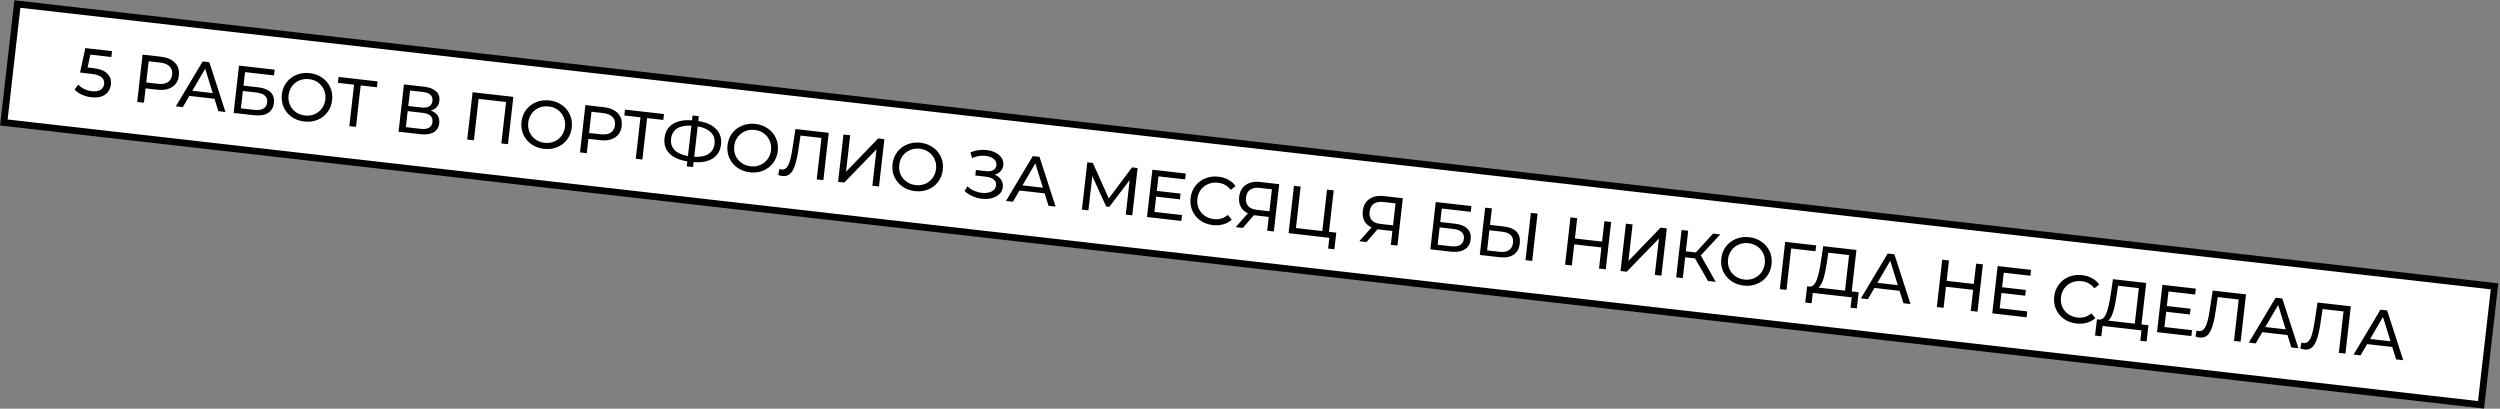
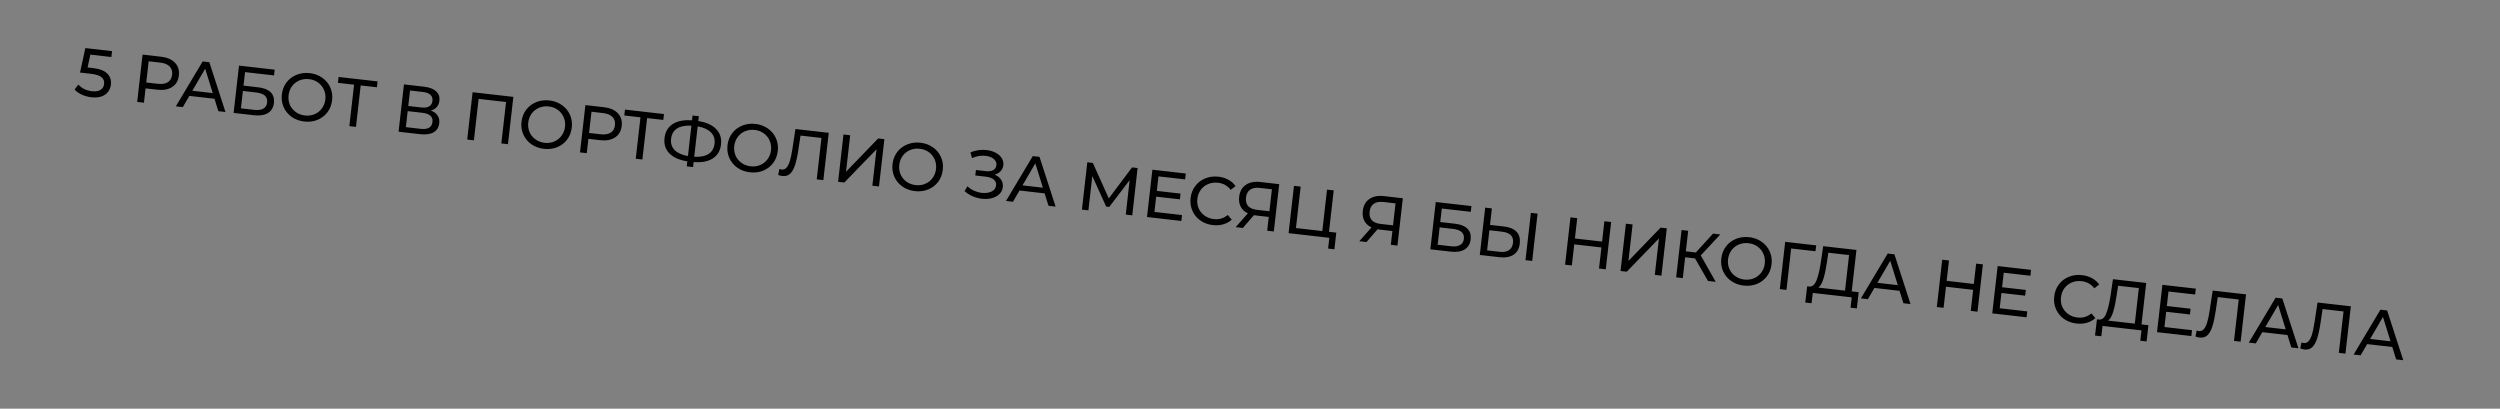
<svg xmlns="http://www.w3.org/2000/svg" width="520" height="85" viewBox="0 0 520 85" fill="none">
  <rect x="0" y="0" width="520" height="85" fill="#808080" stroke="none" />
-   <rect x="3.612" y="0.839" width="518.585" height="24.8" transform="rotate(6.502 3.612 0.839)" fill="white" stroke="black" stroke-width="1.415" />
  <path d="M19.314 14.155C20.72 14.315 21.721 14.7 22.316 15.309C22.921 15.909 23.172 16.669 23.067 17.587C23.001 18.168 22.8 18.677 22.466 19.114C22.142 19.542 21.683 19.86 21.09 20.068C20.507 20.267 19.808 20.32 18.992 20.227C18.299 20.148 17.64 19.969 17.017 19.689C16.395 19.4 15.894 19.044 15.515 18.621L16.289 17.584C16.59 17.941 16.991 18.248 17.494 18.504C17.997 18.752 18.54 18.908 19.121 18.975C19.861 19.059 20.451 18.97 20.889 18.706C21.337 18.434 21.593 18.027 21.655 17.483C21.722 16.893 21.548 16.422 21.132 16.071C20.718 15.71 19.967 15.468 18.88 15.344L16.644 15.089L17.751 10.003L23.304 10.636L23.165 11.859L18.792 11.361L18.218 14.03L19.314 14.155ZM33.493 11.797C34.768 11.943 35.736 12.362 36.398 13.054C37.059 13.747 37.329 14.627 37.207 15.696C37.086 16.764 36.624 17.561 35.824 18.087C35.024 18.613 33.986 18.803 32.711 18.658L30.279 18.381L29.939 21.361L28.534 21.201L29.655 11.36L33.493 11.797ZM32.809 17.43C33.699 17.532 34.4 17.422 34.911 17.1C35.424 16.769 35.72 16.248 35.802 15.535C35.883 14.823 35.71 14.253 35.285 13.824C34.86 13.387 34.202 13.117 33.312 13.016L30.922 12.743L30.419 17.158L32.809 17.43ZM44.615 20.542L39.385 19.946L38.023 22.282L36.574 22.117L42.153 12.784L43.544 12.943L46.894 23.294L45.417 23.125L44.615 20.542ZM44.251 19.361L42.678 14.297L40.006 18.877L44.251 19.361ZM49.714 13.646L57.136 14.492L57 15.687L50.969 15L50.649 17.811L53.714 18.161C54.885 18.294 55.748 18.64 56.301 19.196C56.855 19.753 57.079 20.491 56.975 21.409C56.865 22.375 56.448 23.077 55.723 23.517C55.009 23.957 54.037 24.108 52.809 23.968L48.592 23.487L49.714 13.646ZM52.88 22.851C53.686 22.943 54.317 22.858 54.774 22.597C55.231 22.336 55.494 21.905 55.562 21.305C55.698 20.115 54.941 19.426 53.292 19.238L50.522 18.922L50.11 22.535L52.88 22.851ZM63.291 25.276C62.297 25.163 61.427 24.846 60.679 24.324C59.933 23.792 59.374 23.116 59.002 22.295C58.64 21.476 58.513 20.592 58.62 19.646C58.728 18.699 59.051 17.867 59.589 17.15C60.135 16.434 60.832 15.905 61.678 15.565C62.524 15.215 63.444 15.097 64.438 15.21C65.422 15.323 66.287 15.644 67.034 16.176C67.781 16.698 68.336 17.368 68.698 18.188C69.062 18.999 69.189 19.882 69.08 20.838C68.971 21.794 68.648 22.631 68.11 23.348C67.574 24.056 66.882 24.584 66.035 24.934C65.19 25.274 64.275 25.389 63.291 25.276ZM63.433 24.025C64.155 24.108 64.82 24.017 65.43 23.754C66.048 23.492 66.554 23.094 66.947 22.56C67.351 22.017 67.593 21.39 67.674 20.678C67.755 19.965 67.66 19.304 67.388 18.694C67.126 18.076 66.723 17.569 66.179 17.175C65.645 16.782 65.017 16.544 64.295 16.462C63.574 16.379 62.899 16.469 62.271 16.729C61.653 16.991 61.142 17.393 60.738 17.936C60.345 18.47 60.108 19.094 60.026 19.806C59.945 20.518 60.035 21.184 60.297 21.802C60.569 22.412 60.977 22.915 61.521 23.309C62.074 23.704 62.712 23.943 63.433 24.025ZM78.399 18.155L75.025 17.77L74.043 26.388L72.665 26.231L73.647 17.613L70.287 17.23L70.427 16.007L78.538 16.931L78.399 18.155ZM89.612 22.993C90.26 23.228 90.728 23.571 91.019 24.022C91.32 24.465 91.434 25.004 91.361 25.642C91.264 26.495 90.875 27.12 90.193 27.517C89.521 27.915 88.59 28.046 87.4 27.91L82.901 27.398L84.023 17.556L88.254 18.039C89.332 18.162 90.146 18.478 90.695 18.986C91.256 19.487 91.489 20.145 91.396 20.96C91.335 21.495 91.148 21.934 90.833 22.278C90.528 22.623 90.121 22.861 89.612 22.993ZM84.921 22.045L87.662 22.358C88.347 22.436 88.882 22.359 89.269 22.128C89.666 21.898 89.894 21.52 89.954 20.995C90.014 20.471 89.876 20.051 89.542 19.738C89.208 19.415 88.704 19.215 88.029 19.138L85.288 18.826L84.921 22.045ZM87.498 26.797C89.007 26.968 89.826 26.492 89.954 25.367C90.018 24.805 89.873 24.371 89.519 24.065C89.175 23.75 88.628 23.55 87.878 23.465L84.799 23.114L84.419 26.446L87.498 26.797ZM106.778 20.15L105.657 29.991L104.279 29.834L105.261 21.216L99.553 20.566L98.571 29.184L97.179 29.025L98.301 19.184L106.778 20.15ZM113.141 30.958C112.148 30.845 111.277 30.527 110.53 30.005C109.783 29.474 109.224 28.798 108.853 27.977C108.49 27.157 108.363 26.274 108.471 25.328C108.579 24.381 108.902 23.549 109.439 22.832C109.986 22.116 110.682 21.587 111.528 21.247C112.375 20.897 113.295 20.779 114.288 20.892C115.273 21.004 116.138 21.326 116.884 21.857C117.632 22.379 118.187 23.05 118.549 23.87C118.912 24.68 119.04 25.564 118.931 26.52C118.822 27.476 118.498 28.312 117.961 29.029C117.425 29.737 116.733 30.266 115.886 30.616C115.04 30.956 114.125 31.07 113.141 30.958ZM113.284 29.707C114.005 29.789 114.671 29.699 115.28 29.436C115.898 29.174 116.404 28.776 116.798 28.242C117.201 27.699 117.444 27.072 117.525 26.359C117.606 25.647 117.51 24.986 117.238 24.376C116.976 23.757 116.574 23.251 116.03 22.857C115.496 22.463 114.868 22.226 114.146 22.143C113.424 22.061 112.749 22.15 112.122 22.411C111.503 22.673 110.992 23.075 110.588 23.618C110.195 24.152 109.958 24.775 109.877 25.488C109.796 26.2 109.886 26.865 110.148 27.484C110.42 28.094 110.828 28.596 111.372 28.991C111.925 29.386 112.562 29.625 113.284 29.707ZM125.602 22.296C126.877 22.441 127.845 22.86 128.506 23.552C129.168 24.245 129.438 25.125 129.316 26.194C129.194 27.262 128.733 28.059 127.933 28.585C127.132 29.111 126.095 29.302 124.82 29.156L122.388 28.879L122.048 31.86L120.642 31.699L121.764 21.858L125.602 22.296ZM124.917 27.928C125.808 28.03 126.509 27.92 127.02 27.598C127.532 27.267 127.829 26.746 127.91 26.034C127.992 25.321 127.819 24.751 127.393 24.323C126.969 23.885 126.311 23.615 125.421 23.514L123.031 23.241L122.527 27.656L124.917 27.928ZM137.97 24.944L134.596 24.56L133.614 33.178L132.236 33.021L133.218 24.403L129.858 24.02L129.997 22.797L138.109 23.721L137.97 24.944ZM149.975 30.044C149.826 31.346 149.255 32.316 148.262 32.953C147.268 33.59 145.939 33.842 144.273 33.709L144.155 34.749L142.847 34.6L142.966 33.56C141.315 33.305 140.072 32.755 139.238 31.91C138.413 31.066 138.074 29.997 138.222 28.704C138.37 27.401 138.941 26.432 139.935 25.795C140.938 25.159 142.272 24.903 143.939 25.026L144.052 24.028L145.36 24.177L145.246 25.175C146.888 25.429 148.121 25.983 148.945 26.836C149.779 27.681 150.122 28.75 149.975 30.044ZM144.398 32.612C145.663 32.681 146.654 32.485 147.371 32.026C148.098 31.558 148.517 30.841 148.627 29.876C148.735 28.929 148.482 28.15 147.868 27.539C147.264 26.92 146.348 26.502 145.119 26.286L144.398 32.612ZM139.585 28.86C139.476 29.816 139.724 30.603 140.327 31.223C140.941 31.834 141.862 32.247 143.091 32.463L143.812 26.137C142.548 26.069 141.552 26.264 140.826 26.722C140.109 27.182 139.695 27.894 139.585 28.86ZM155.99 35.842C154.996 35.729 154.126 35.411 153.378 34.889C152.632 34.358 152.073 33.682 151.701 32.861C151.339 32.041 151.212 31.158 151.32 30.211C151.428 29.265 151.75 28.433 152.288 27.715C152.835 26.999 153.531 26.471 154.377 26.131C155.223 25.781 156.144 25.663 157.137 25.776C158.121 25.888 158.987 26.21 159.733 26.741C160.48 27.263 161.035 27.934 161.398 28.754C161.761 29.564 161.888 30.447 161.779 31.403C161.67 32.359 161.347 33.196 160.81 33.913C160.273 34.621 159.582 35.15 158.735 35.5C157.889 35.84 156.974 35.954 155.99 35.842ZM156.132 34.591C156.854 34.673 157.52 34.583 158.129 34.32C158.747 34.058 159.253 33.66 159.646 33.126C160.05 32.583 160.292 31.956 160.373 31.243C160.455 30.531 160.359 29.87 160.087 29.259C159.825 28.641 159.422 28.135 158.879 27.74C158.344 27.347 157.716 27.109 156.995 27.027C156.273 26.945 155.598 27.034 154.97 27.295C154.352 27.557 153.841 27.959 153.437 28.502C153.044 29.036 152.807 29.659 152.725 30.372C152.644 31.084 152.735 31.749 152.996 32.368C153.269 32.978 153.677 33.48 154.22 33.874C154.773 34.27 155.411 34.508 156.132 34.591ZM172.38 27.627L171.258 37.468L169.88 37.311L170.863 28.693L166.504 28.197L166.077 31.067C165.876 32.421 165.638 33.509 165.364 34.333C165.099 35.157 164.754 35.763 164.33 36.152C163.907 36.531 163.377 36.684 162.74 36.611C162.449 36.578 162.158 36.507 161.867 36.398L162.108 35.158C162.254 35.212 162.401 35.248 162.551 35.265C162.954 35.311 163.296 35.189 163.576 34.898C163.857 34.598 164.095 34.131 164.291 33.498C164.486 32.865 164.663 32.022 164.821 30.967L165.449 26.837L172.38 27.627ZM175.445 27.977L176.837 28.135L175.972 35.727L182.657 28.799L183.951 28.946L182.829 38.787L181.451 38.63L182.315 31.052L175.617 37.965L174.323 37.818L175.445 27.977ZM190.313 39.754C189.319 39.641 188.449 39.323 187.701 38.801C186.955 38.27 186.396 37.594 186.024 36.773C185.662 35.953 185.535 35.07 185.642 34.123C185.75 33.177 186.073 32.345 186.611 31.627C187.157 30.911 187.854 30.383 188.699 30.043C189.546 29.693 190.467 29.575 191.46 29.688C192.444 29.8 193.309 30.122 194.056 30.653C194.803 31.175 195.358 31.846 195.721 32.666C196.084 33.476 196.211 34.359 196.102 35.315C195.993 36.271 195.67 37.108 195.132 37.825C194.596 38.533 193.904 39.062 193.058 39.412C192.212 39.752 191.297 39.866 190.313 39.754ZM190.455 38.503C191.177 38.585 191.842 38.495 192.451 38.232C193.07 37.97 193.576 37.572 193.969 37.038C194.373 36.495 194.615 35.867 194.696 35.155C194.777 34.443 194.682 33.782 194.41 33.171C194.148 32.553 193.745 32.047 193.201 31.652C192.667 31.259 192.039 31.021 191.317 30.939C190.596 30.857 189.921 30.946 189.293 31.207C188.675 31.469 188.164 31.871 187.76 32.413C187.367 32.948 187.13 33.571 187.048 34.283C186.967 34.996 187.057 35.661 187.319 36.28C187.592 36.89 187.999 37.392 188.543 37.786C189.096 38.182 189.734 38.42 190.455 38.503ZM206.884 36.331C207.483 36.57 207.932 36.92 208.231 37.381C208.531 37.833 208.648 38.35 208.581 38.931C208.515 39.512 208.269 40.001 207.844 40.399C207.43 40.789 206.9 41.065 206.254 41.229C205.62 41.385 204.941 41.421 204.22 41.339C203.564 41.264 202.923 41.092 202.299 40.821C201.675 40.55 201.118 40.188 200.629 39.733L201.239 38.749C201.632 39.136 202.086 39.444 202.601 39.673C203.116 39.903 203.645 40.049 204.189 40.111C204.976 40.2 205.656 40.112 206.227 39.845C206.8 39.568 207.119 39.139 207.185 38.558C207.242 38.061 207.084 37.659 206.711 37.35C206.339 37.033 205.787 36.832 205.056 36.749L202.863 36.499L202.993 35.36L205.088 35.599C205.715 35.67 206.217 35.599 206.593 35.386C206.979 35.164 207.198 34.824 207.25 34.364C207.309 33.849 207.126 33.415 206.701 33.063C206.276 32.711 205.712 32.494 205.009 32.414C204.55 32.362 204.074 32.374 203.581 32.451C203.097 32.529 202.63 32.675 202.178 32.889L201.859 31.685C202.388 31.46 202.937 31.309 203.506 31.232C204.075 31.154 204.636 31.147 205.189 31.21C205.883 31.289 206.508 31.469 207.064 31.751C207.621 32.033 208.044 32.399 208.335 32.85C208.634 33.302 208.753 33.805 208.69 34.358C208.633 34.854 208.443 35.274 208.119 35.617C207.804 35.961 207.393 36.199 206.884 36.331ZM217.287 40.222L212.057 39.626L210.694 41.963L209.246 41.798L214.824 32.465L216.216 32.623L219.565 42.974L218.089 42.806L217.287 40.222ZM216.923 39.041L215.349 33.977L212.677 38.557L216.923 39.041ZM234.163 44.638L234.966 37.466L230.728 43.036L230.082 42.962L227.201 36.624L226.388 43.752L225.039 43.598L226.16 33.757L227.313 33.888L230.63 41.273L235.467 34.818L236.62 34.949L235.513 44.792L234.163 44.638ZM245.857 44.732L245.718 45.955L238.576 45.141L239.697 35.3L246.642 36.091L246.503 37.314L240.964 36.683L240.619 39.706L245.554 40.268L245.418 41.463L240.483 40.901L240.121 44.078L245.857 44.732ZM252.272 46.816C251.288 46.704 250.422 46.386 249.674 45.865C248.937 45.334 248.387 44.664 248.024 43.854C247.661 43.034 247.535 42.146 247.644 41.19C247.753 40.234 248.075 39.402 248.612 38.694C249.149 37.977 249.841 37.448 250.687 37.108C251.533 36.758 252.449 36.639 253.433 36.751C254.202 36.839 254.89 37.05 255.497 37.385C256.105 37.711 256.606 38.153 256.998 38.71L255.983 39.492C255.331 38.629 254.453 38.135 253.347 38.009C252.616 37.926 251.936 38.014 251.308 38.275C250.68 38.536 250.165 38.938 249.761 39.48C249.368 40.014 249.131 40.638 249.049 41.35C248.968 42.062 249.059 42.728 249.32 43.346C249.593 43.956 250.005 44.459 250.558 44.855C251.111 45.25 251.754 45.489 252.485 45.572C253.581 45.697 254.549 45.409 255.389 44.707L256.202 45.697C255.694 46.152 255.102 46.474 254.425 46.663C253.758 46.852 253.04 46.903 252.272 46.816ZM266.075 38.306L264.954 48.147L263.576 47.99L263.903 45.122L261.19 44.813C261.021 44.794 260.895 44.775 260.812 44.756L258.515 47.413L257.025 47.243L259.559 44.371C258.883 44.056 258.389 43.606 258.076 43.02C257.764 42.424 257.653 41.733 257.743 40.945C257.87 39.83 258.325 39.004 259.107 38.466C259.901 37.92 260.906 37.717 262.125 37.856L266.075 38.306ZM259.164 41.093C259.081 41.824 259.228 42.41 259.604 42.852C259.992 43.286 260.602 43.55 261.437 43.645L264.037 43.941L264.558 39.372L262.042 39.086C261.198 38.989 260.529 39.112 260.034 39.455C259.54 39.797 259.249 40.343 259.164 41.093ZM277.949 48.389L277.555 51.848L276.247 51.699L276.502 49.464L268.025 48.497L269.146 38.656L270.538 38.815L269.556 47.433L275.039 48.058L276.021 39.44L277.413 39.598L276.431 48.216L277.949 48.389ZM291.79 41.237L290.668 51.078L289.291 50.921L289.618 48.053L286.904 47.744C286.736 47.725 286.61 47.706 286.526 47.687L284.23 50.344L282.739 50.174L285.274 47.302C284.598 46.987 284.103 46.537 283.79 45.951C283.479 45.355 283.367 44.663 283.457 43.876C283.584 42.761 284.039 41.934 284.822 41.397C285.615 40.851 286.621 40.648 287.84 40.787L291.79 41.237ZM284.879 44.024C284.795 44.755 284.942 45.341 285.319 45.783C285.706 46.217 286.317 46.481 287.151 46.576L289.752 46.872L290.273 42.303L287.756 42.016C286.913 41.92 286.244 42.043 285.749 42.386C285.254 42.728 284.964 43.274 284.879 44.024ZM298.637 42.017L306.06 42.864L305.923 44.059L299.892 43.371L299.572 46.183L302.637 46.532C303.808 46.666 304.671 47.011 305.224 47.568C305.778 48.124 306.003 48.862 305.898 49.781C305.788 50.746 305.371 51.448 304.646 51.888C303.932 52.329 302.96 52.479 301.733 52.339L297.515 51.858L298.637 42.017ZM301.803 51.222C302.609 51.314 303.24 51.229 303.697 50.968C304.154 50.707 304.417 50.276 304.486 49.676C304.621 48.486 303.864 47.797 302.215 47.609L299.445 47.293L299.033 50.907L301.803 51.222ZM312.845 47.112C314.016 47.245 314.881 47.61 315.44 48.205C316.008 48.801 316.234 49.611 316.118 50.632C315.995 51.71 315.564 52.492 314.825 52.977C314.096 53.464 313.108 53.636 311.861 53.494L307.798 53.031L308.92 43.19L310.312 43.348L309.921 46.778L312.845 47.112ZM311.931 52.377C312.747 52.469 313.391 52.358 313.864 52.041C314.347 51.717 314.629 51.203 314.709 50.5C314.863 49.15 314.096 48.379 312.409 48.187L309.794 47.889L309.317 52.078L311.931 52.377ZM318.423 44.273L319.815 44.431L318.694 54.272L317.302 54.114L318.423 44.273ZM335.121 46.176L333.999 56.017L332.594 55.857L333.094 51.47L327.442 50.826L326.942 55.212L325.536 55.052L326.658 45.211L328.064 45.371L327.581 49.603L333.233 50.247L333.715 46.016L335.121 46.176ZM338.19 46.526L339.582 46.684L338.717 54.276L345.402 47.348L346.696 47.495L345.574 57.336L344.196 57.179L345.06 49.601L338.362 56.514L337.069 56.367L338.19 46.526ZM352.566 53.747L350.514 53.513L350.02 57.843L348.642 57.686L349.764 47.845L351.142 48.002L350.655 52.276L352.735 52.513L356.315 48.591L357.82 48.763L353.762 53.128L356.867 58.623L355.264 58.441L352.566 53.747ZM362.696 59.401C361.702 59.288 360.832 58.971 360.084 58.449C359.338 57.917 358.779 57.241 358.407 56.42C358.045 55.601 357.918 54.717 358.026 53.771C358.133 52.824 358.456 51.992 358.994 51.275C359.54 50.559 360.237 50.031 361.083 49.69C361.929 49.34 362.85 49.222 363.843 49.336C364.827 49.448 365.692 49.769 366.439 50.301C367.186 50.823 367.741 51.493 368.104 52.313C368.467 53.124 368.594 54.007 368.485 54.963C368.376 55.919 368.053 56.756 367.516 57.473C366.979 58.181 366.288 58.709 365.441 59.059C364.595 59.4 363.68 59.514 362.696 59.401ZM362.838 58.15C363.56 58.233 364.225 58.142 364.835 57.879C365.453 57.617 365.959 57.219 366.352 56.685C366.756 56.142 366.998 55.515 367.079 54.803C367.161 54.09 367.065 53.429 366.793 52.819C366.531 52.2 366.128 51.694 365.584 51.3C365.05 50.907 364.422 50.669 363.7 50.587C362.979 50.504 362.304 50.594 361.676 50.854C361.058 51.116 360.547 51.518 360.143 52.061C359.75 52.595 359.513 53.219 359.431 53.931C359.35 54.643 359.441 55.309 359.702 55.927C359.975 56.537 360.383 57.04 360.926 57.434C361.479 57.829 362.117 58.068 362.838 58.15ZM377.618 52.258L372.557 51.682L371.589 60.301L370.197 60.142L371.319 50.301L377.772 51.037L377.618 52.258ZM386.606 60.774L386.221 64.148L384.914 63.999L385.159 61.848L377.061 60.925L376.802 63.074L375.494 62.925L375.893 59.553L376.371 59.607C376.994 59.64 377.485 59.203 377.845 58.294C378.206 57.376 378.512 56.063 378.764 54.354L379.223 51.202L386.14 51.991L385.158 60.609L386.606 60.774ZM379.987 54.622C379.782 56.004 379.538 57.139 379.257 58.028C378.984 58.918 378.636 59.514 378.213 59.817L383.766 60.45L384.609 53.055L380.293 52.563L379.987 54.622ZM395.106 60.489L389.877 59.893L388.514 62.23L387.066 62.065L392.644 52.732L394.036 52.891L397.385 63.241L395.909 63.073L395.106 60.489ZM394.743 59.309L393.169 54.245L390.497 58.825L394.743 59.309ZM412.444 54.989L411.322 64.83L409.916 64.669L410.416 60.283L404.764 59.639L404.265 64.025L402.859 63.865L403.98 54.024L405.386 54.184L404.904 58.416L410.555 59.06L411.038 54.828L412.444 54.989ZM421.672 64.77L421.533 65.994L414.391 65.18L415.513 55.339L422.458 56.13L422.318 57.353L416.779 56.722L416.435 59.745L421.369 60.307L421.233 61.502L416.299 60.94L415.936 64.117L421.672 64.77ZM431.904 67.29C430.92 67.177 430.054 66.86 429.306 66.338C428.569 65.808 428.019 65.138 427.656 64.327C427.293 63.508 427.167 62.62 427.276 61.664C427.385 60.708 427.707 59.876 428.244 59.168C428.781 58.451 429.473 57.922 430.319 57.581C431.166 57.232 432.081 57.113 433.065 57.225C433.834 57.313 434.522 57.524 435.129 57.859C435.738 58.185 436.238 58.626 436.63 59.184L435.615 59.965C434.964 59.103 434.085 58.609 432.979 58.483C432.248 58.4 431.568 58.488 430.94 58.749C430.313 59.01 429.797 59.411 429.393 59.954C429 60.488 428.763 61.112 428.682 61.824C428.6 62.536 428.691 63.202 428.952 63.82C429.225 64.43 429.637 64.933 430.19 65.328C430.744 65.724 431.386 65.963 432.117 66.046C433.213 66.171 434.181 65.883 435.021 65.181L435.834 66.171C435.326 66.626 434.734 66.948 434.057 67.136C433.39 67.326 432.672 67.377 431.904 67.29ZM446.877 67.643L446.492 71.017L445.185 70.868L445.43 68.717L437.332 67.794L437.073 69.944L435.765 69.795L436.164 66.422L436.642 66.477C437.265 66.51 437.756 66.072 438.116 65.164C438.477 64.246 438.783 62.932 439.035 61.224L439.494 58.072L446.411 58.86L445.428 67.478L446.877 67.643ZM440.258 61.491C440.053 62.873 439.809 64.008 439.528 64.897C439.255 65.787 438.907 66.384 438.484 66.686L444.037 67.32L444.88 59.925L440.564 59.433L440.258 61.491ZM455.94 68.676L455.801 69.899L448.659 69.085L449.781 59.244L456.726 60.036L456.586 61.259L451.047 60.628L450.703 63.65L455.637 64.213L455.501 65.408L450.566 64.845L450.204 68.022L455.94 68.676ZM467.172 61.226L466.05 71.067L464.672 70.91L465.655 62.292L461.297 61.796L460.87 64.667C460.668 66.02 460.43 67.109 460.156 67.932C459.891 68.756 459.546 69.362 459.122 69.751C458.699 70.13 458.169 70.283 457.532 70.21C457.241 70.177 456.95 70.106 456.659 69.997L456.9 68.757C457.046 68.812 457.194 68.847 457.344 68.865C457.747 68.911 458.088 68.788 458.368 68.497C458.649 68.197 458.887 67.73 459.083 67.098C459.279 66.465 459.455 65.621 459.614 64.566L460.241 60.437L467.172 61.226ZM475.793 69.686L470.563 69.09L469.2 71.427L467.752 71.261L473.33 61.928L474.722 62.087L478.071 72.438L476.595 72.269L475.793 69.686ZM475.429 68.505L473.855 63.441L471.183 68.021L475.429 68.505ZM488.974 63.711L487.852 73.552L486.474 73.395L487.457 64.777L483.098 64.281L482.671 67.151C482.47 68.505 482.232 69.594 481.958 70.417C481.693 71.241 481.348 71.847 480.924 72.236C480.501 72.615 479.971 72.768 479.334 72.695C479.043 72.662 478.752 72.591 478.461 72.482L478.702 71.242C478.848 71.297 478.995 71.332 479.145 71.35C479.548 71.395 479.89 71.273 480.17 70.982C480.451 70.682 480.689 70.215 480.885 69.582C481.08 68.95 481.257 68.106 481.415 67.051L482.043 62.921L488.974 63.711ZM497.594 72.171L492.365 71.575L491.002 73.911L489.554 73.746L495.132 64.413L496.524 64.572L499.873 74.922L498.397 74.754L497.594 72.171ZM497.231 70.99L495.657 65.926L492.985 70.506L497.231 70.99Z" fill="black" />
</svg>